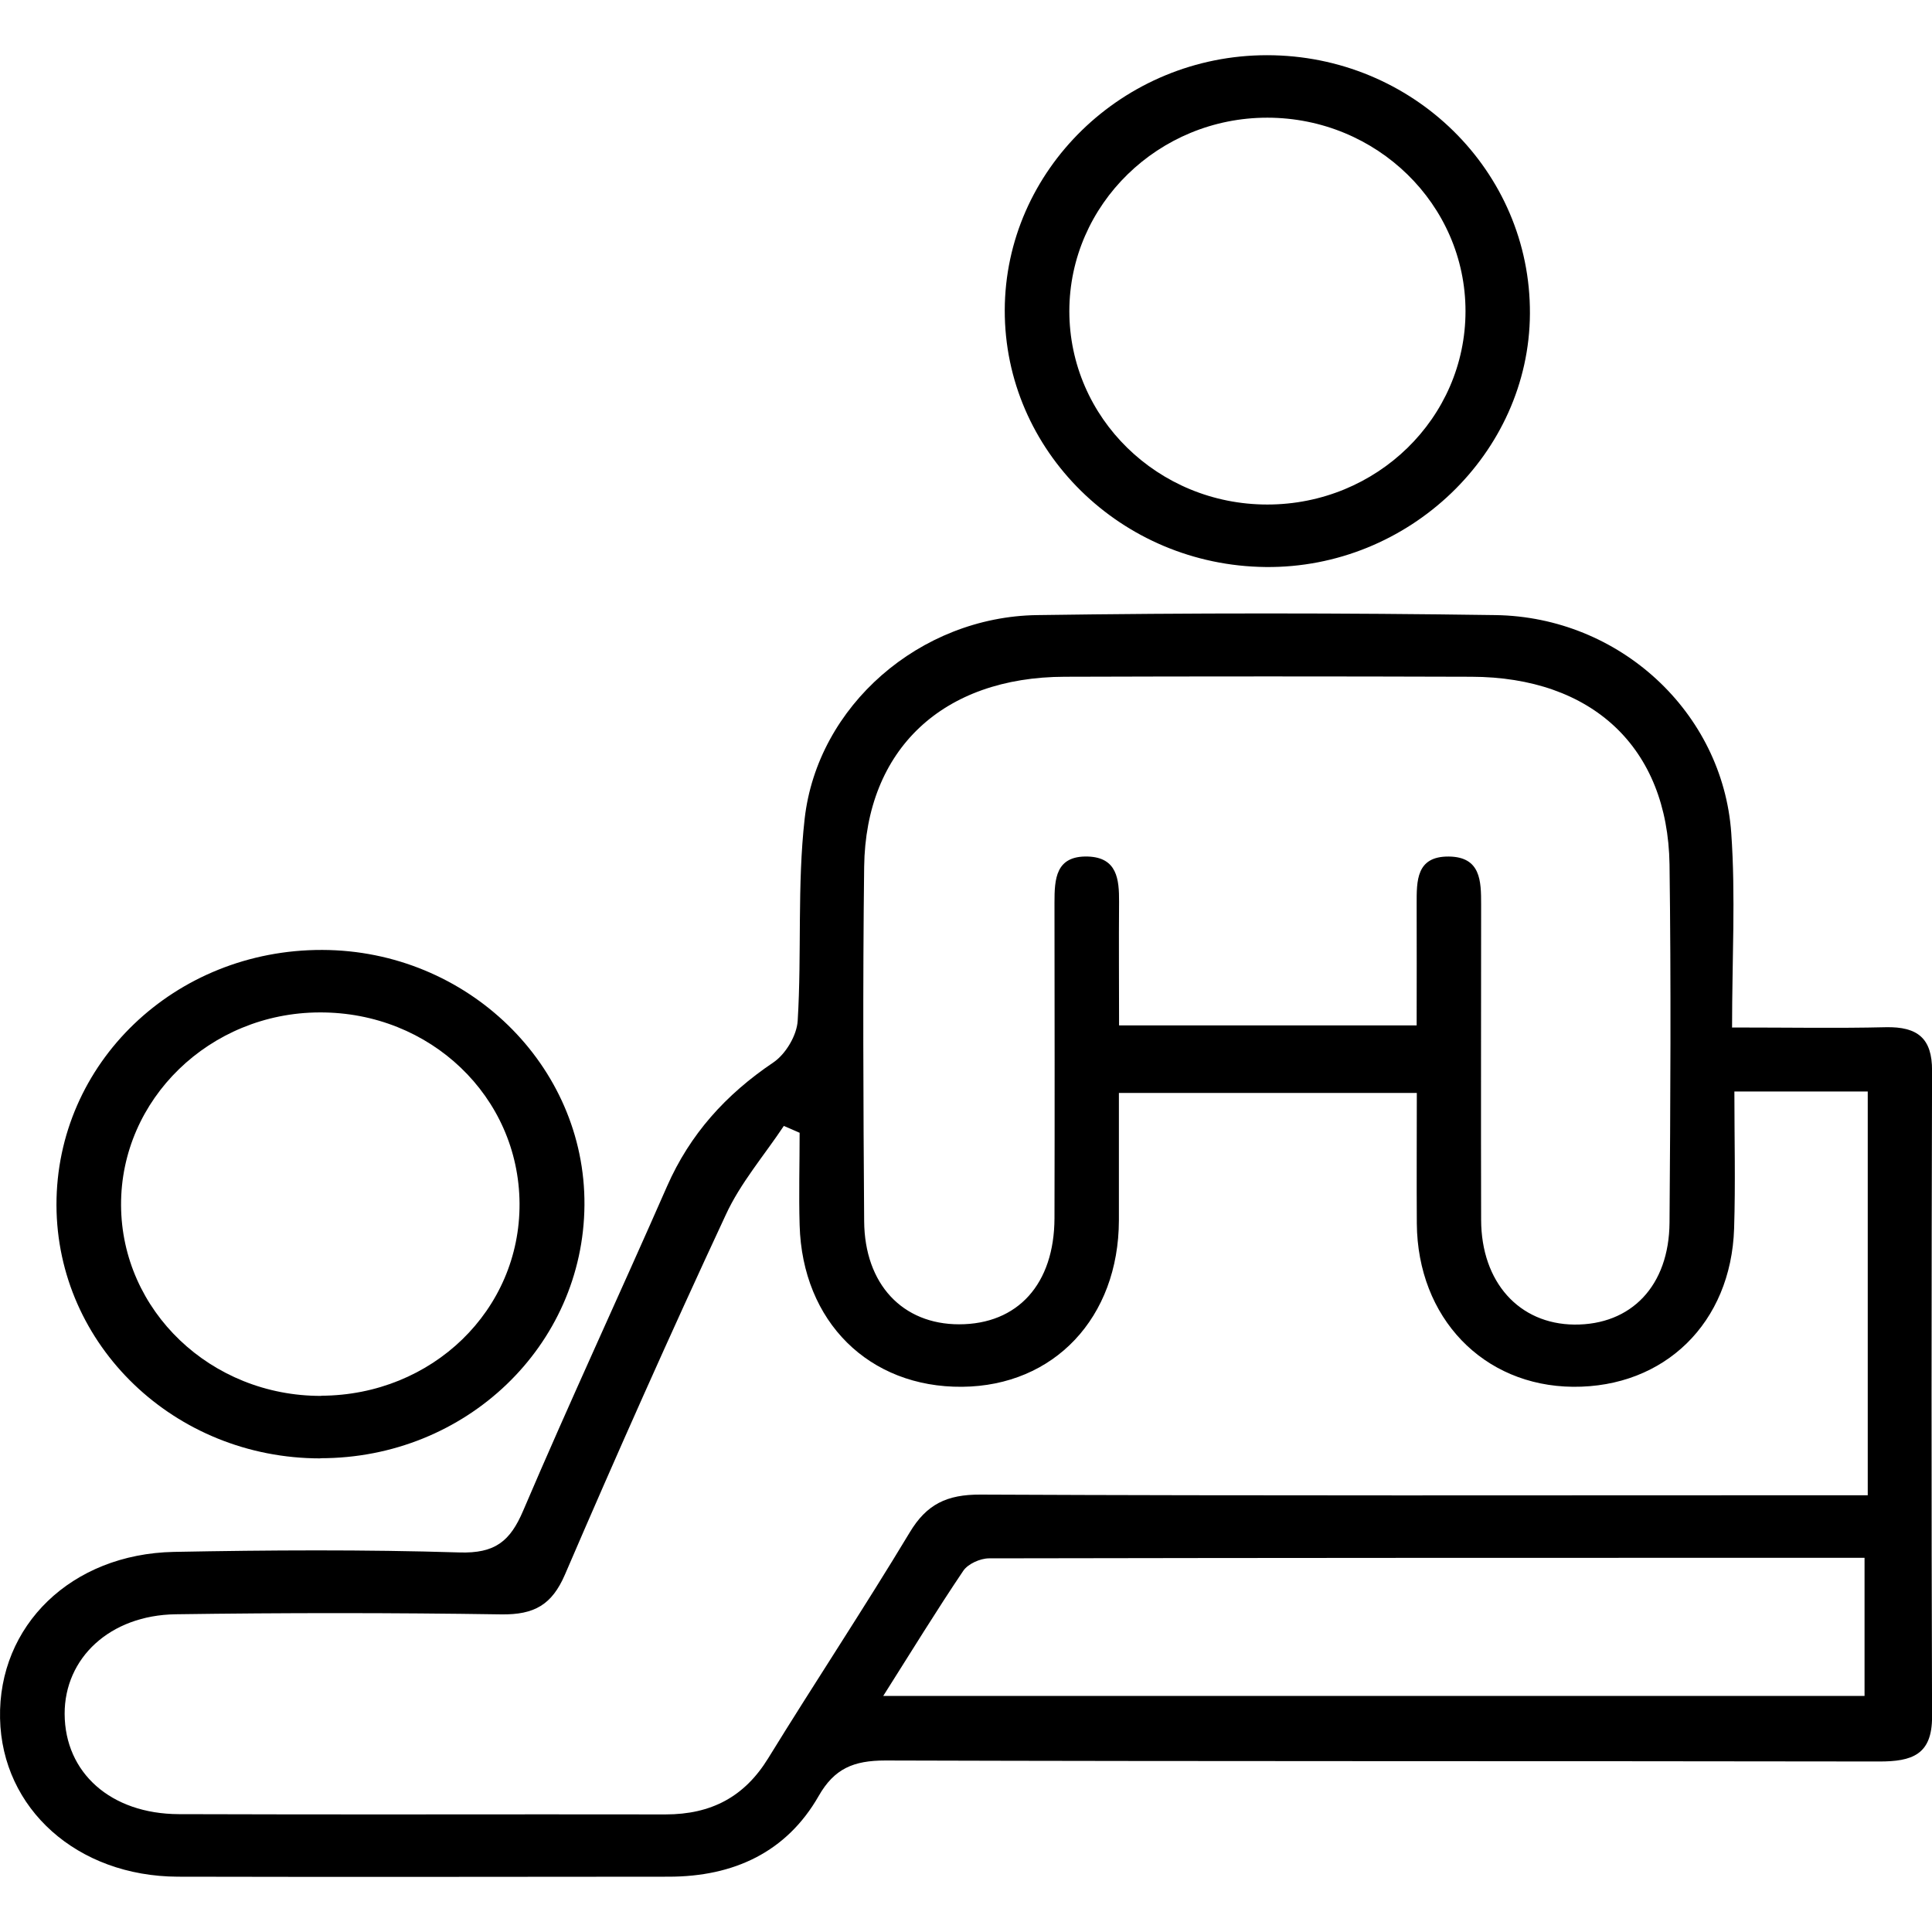
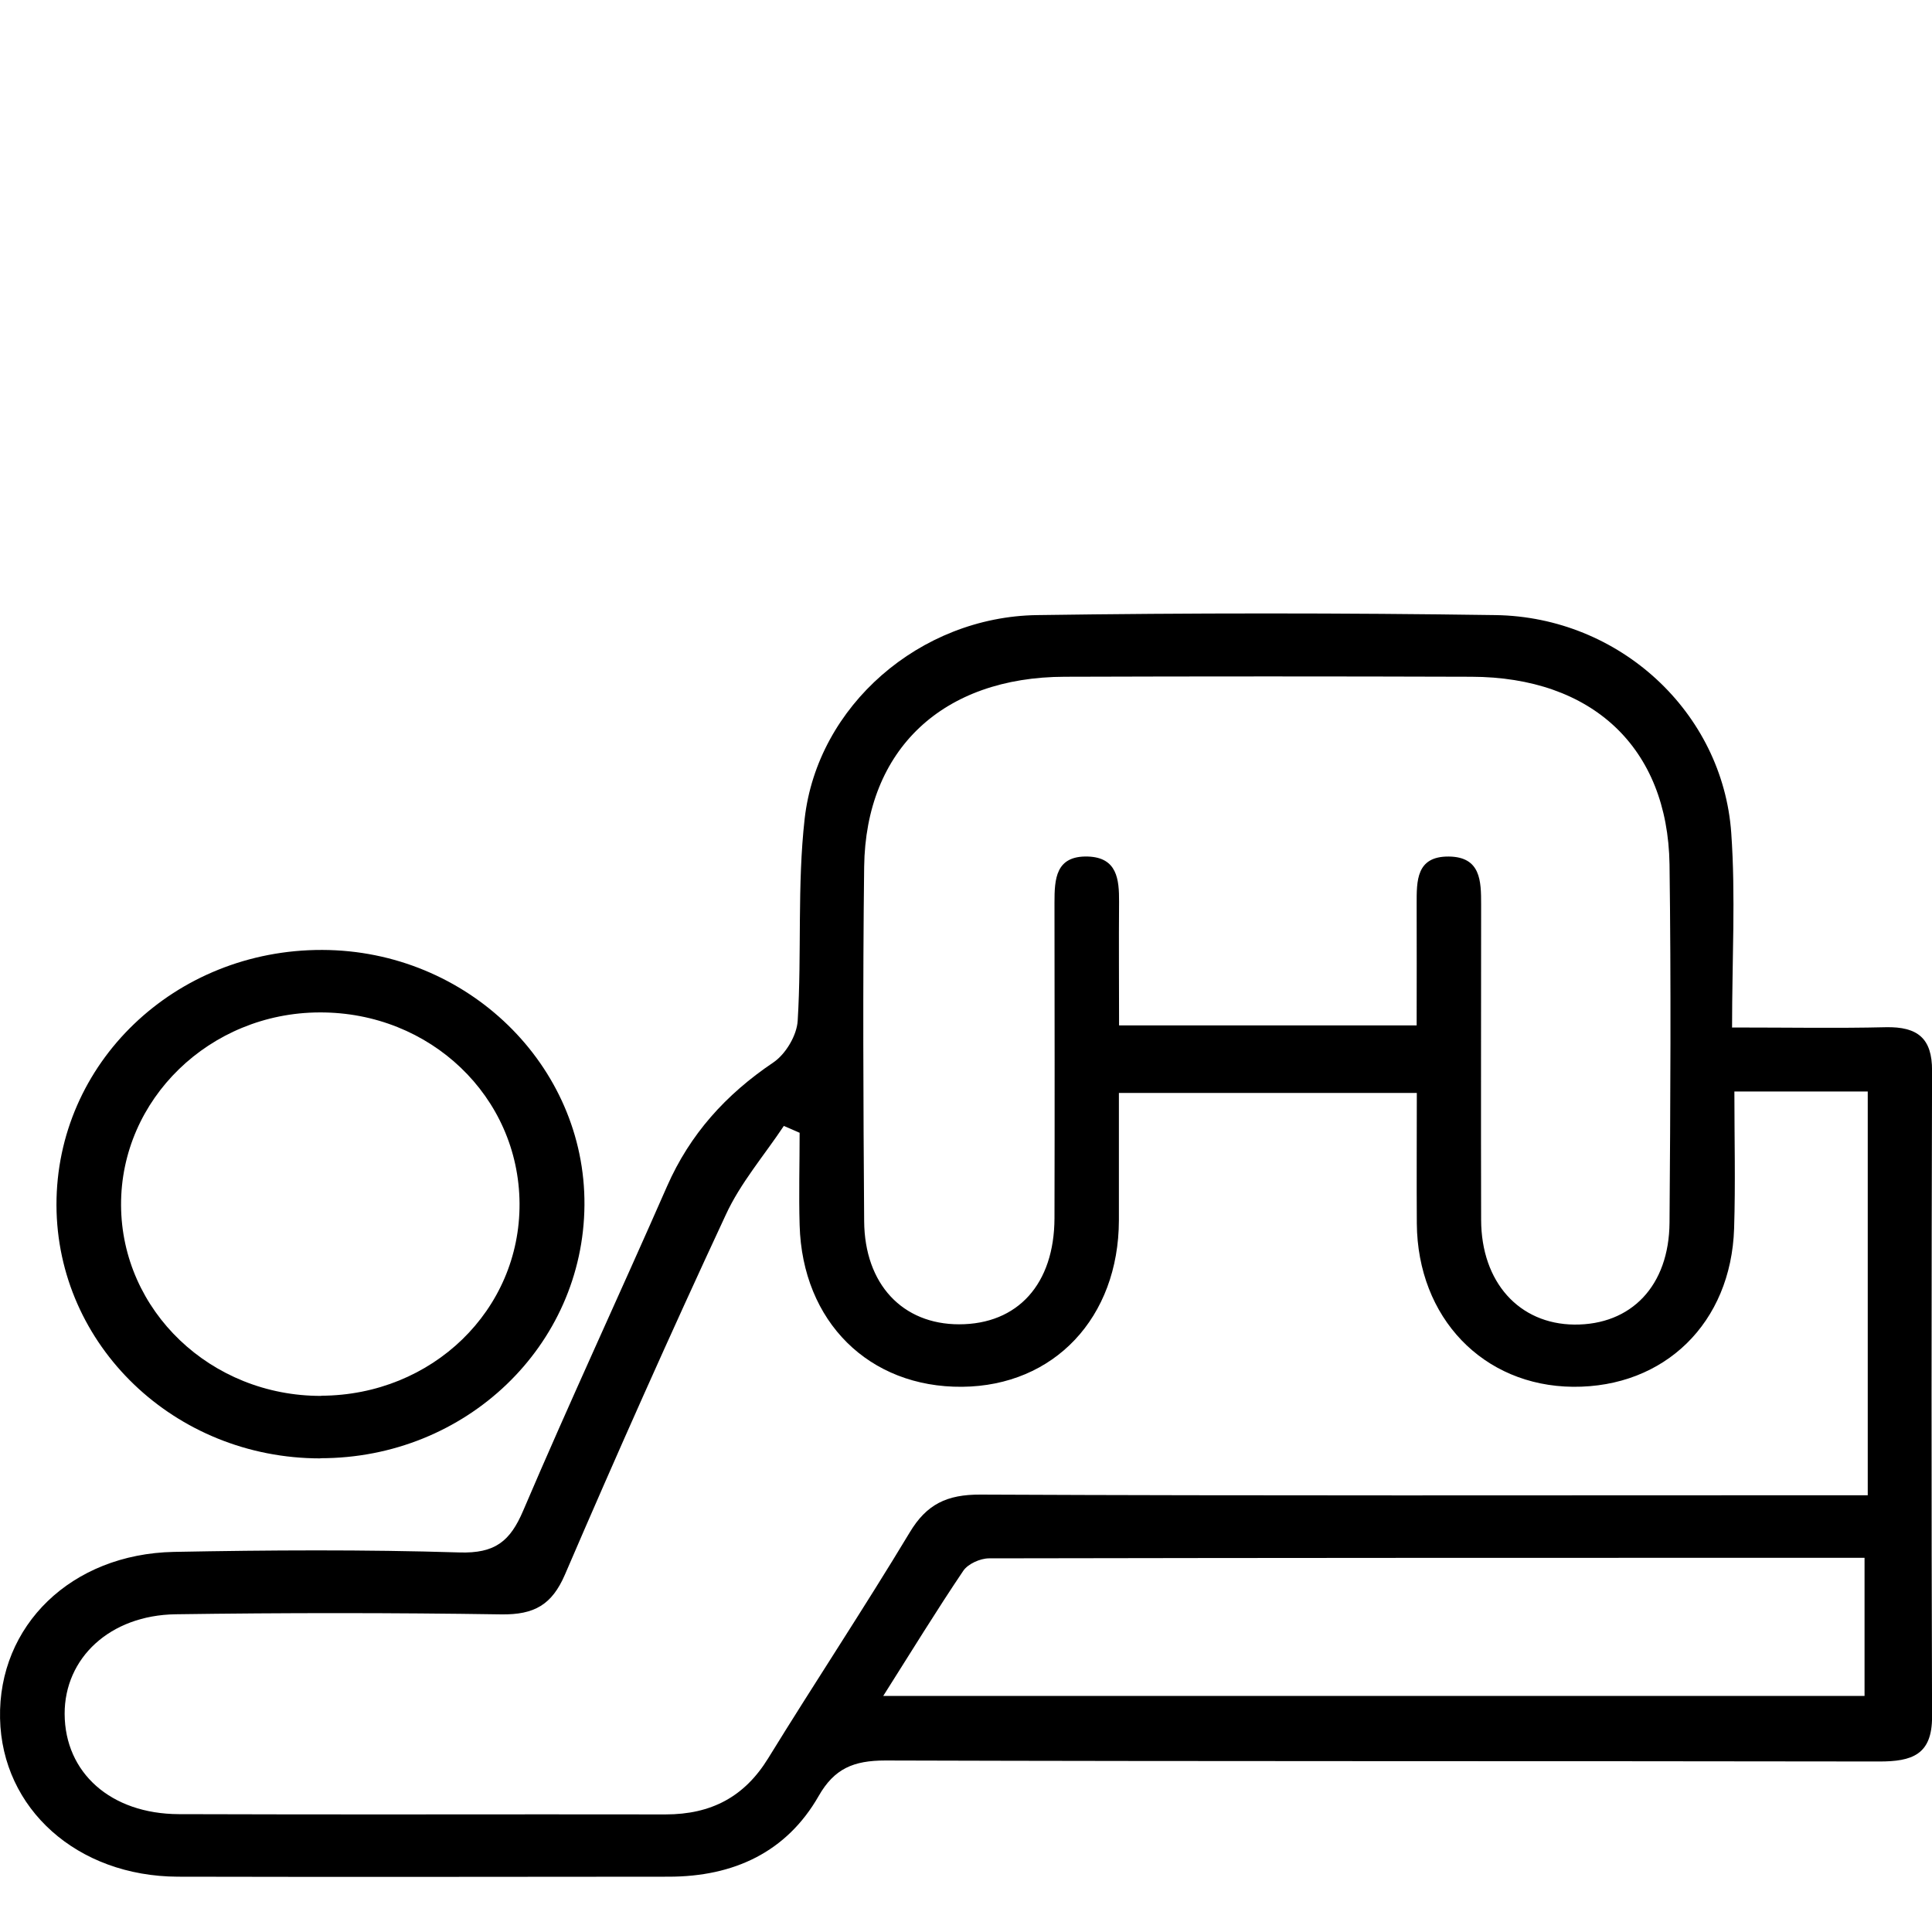
<svg xmlns="http://www.w3.org/2000/svg" width="35" height="35" viewBox="0 0 35 35" fill="none">
  <g clip-path="url(#clip0_203_178)">
    <path d="M31.384 18.614C32.42 18.614 33.292 18.63 34.163 18.609C34.744 18.597 35.003 18.814 35.001 19.394C34.99 23.297 34.988 27.197 35.001 31.1C35.003 31.789 34.639 31.913 34.038 31.911C28.038 31.901 22.039 31.911 16.038 31.893C15.462 31.893 15.114 32.04 14.831 32.536C14.25 33.552 13.295 33.998 12.114 33.998C9.151 34 6.188 34.005 3.223 33.998C1.398 33.992 0.035 32.767 0.001 31.131C-0.036 29.449 1.291 28.152 3.149 28.114C4.874 28.081 6.599 28.071 8.321 28.124C8.971 28.145 9.243 27.919 9.478 27.367C10.319 25.397 11.224 23.452 12.085 21.489C12.499 20.549 13.145 19.83 14.009 19.248C14.234 19.096 14.436 18.756 14.451 18.49C14.525 17.272 14.441 16.041 14.577 14.833C14.81 12.784 16.666 11.174 18.786 11.143C21.555 11.103 24.324 11.103 27.093 11.143C29.339 11.176 31.206 12.901 31.363 15.086C31.444 16.229 31.378 17.378 31.378 18.617L31.384 18.614ZM14.48 20.519C14.386 20.478 14.294 20.438 14.2 20.397C13.844 20.932 13.412 21.433 13.148 22.008C12.143 24.166 11.175 26.339 10.235 28.524C9.999 29.072 9.68 29.254 9.083 29.246C7.115 29.216 5.147 29.216 3.181 29.244C1.99 29.262 1.168 30.037 1.171 31.05C1.176 32.116 2.006 32.86 3.238 32.865C6.178 32.876 9.117 32.865 12.056 32.87C12.886 32.87 13.486 32.551 13.915 31.855C14.758 30.485 15.65 29.14 16.48 27.762C16.786 27.251 17.153 27.073 17.762 27.076C22.84 27.099 27.918 27.088 32.993 27.088C33.252 27.088 33.511 27.088 33.836 27.088C33.836 25.817 33.836 24.624 33.836 23.431C33.836 22.239 33.836 21.005 33.836 19.774H31.42C31.42 20.623 31.441 21.441 31.415 22.256C31.36 23.966 30.156 25.136 28.497 25.123C26.866 25.108 25.68 23.87 25.667 22.165C25.662 21.375 25.667 20.585 25.667 19.8H20.27C20.27 20.608 20.27 21.357 20.27 22.107C20.265 23.87 19.097 25.108 17.43 25.123C15.745 25.138 14.535 23.946 14.486 22.195C14.47 21.638 14.486 21.079 14.486 20.519H14.48ZM25.664 18.576C25.664 17.819 25.667 17.097 25.664 16.376C25.664 15.96 25.654 15.512 26.245 15.517C26.827 15.522 26.832 15.963 26.832 16.383C26.832 18.288 26.827 20.192 26.832 22.097C26.834 23.229 27.52 23.986 28.52 23.996C29.551 24.004 30.237 23.295 30.245 22.147C30.261 19.985 30.274 17.822 30.245 15.659C30.213 13.544 28.845 12.265 26.654 12.26C24.199 12.252 21.746 12.252 19.291 12.26C17.079 12.265 15.682 13.575 15.655 15.704C15.629 17.845 15.64 19.985 15.655 22.122C15.663 23.267 16.352 23.991 17.375 23.991C18.438 23.991 19.1 23.262 19.103 22.066C19.108 20.162 19.105 18.257 19.103 16.353C19.103 15.927 19.121 15.499 19.71 15.517C20.239 15.535 20.275 15.932 20.273 16.335C20.267 17.077 20.273 17.819 20.273 18.576H25.67H25.664ZM16.001 30.723H33.778V28.221C28.455 28.221 23.186 28.221 17.917 28.231C17.757 28.231 17.535 28.332 17.451 28.456C16.964 29.178 16.511 29.918 16.001 30.723Z" fill="black" />
    <path d="M5.803 26.42C3.162 26.42 1.031 24.371 1.023 21.833C1.018 19.262 3.164 17.201 5.839 17.209C8.465 17.216 10.606 19.3 10.588 21.831C10.569 24.378 8.441 26.42 5.803 26.417V26.42ZM5.819 25.285C7.831 25.277 9.425 23.733 9.412 21.8C9.399 19.868 7.795 18.333 5.79 18.341C3.801 18.346 2.186 19.913 2.193 21.831C2.201 23.748 3.821 25.293 5.821 25.288L5.819 25.285Z" fill="black" />
-     <path d="M18.202 5.622C18.207 3.082 20.346 1 22.953 1C25.594 1 27.73 3.1 27.716 5.683C27.703 8.21 25.52 10.3 22.927 10.272C20.309 10.244 18.197 8.165 18.202 5.619V5.622ZM26.549 5.637C26.549 3.705 24.942 2.135 22.961 2.132C20.987 2.13 19.375 3.705 19.372 5.635C19.372 7.57 20.977 9.14 22.958 9.14C24.942 9.14 26.549 7.572 26.549 5.637Z" fill="black" />
  </g>
  <defs>
    <clipPath id="clip0_203_178">
      <rect width="35" height="35" fill="white" />
    </clipPath>
  </defs>
</svg>